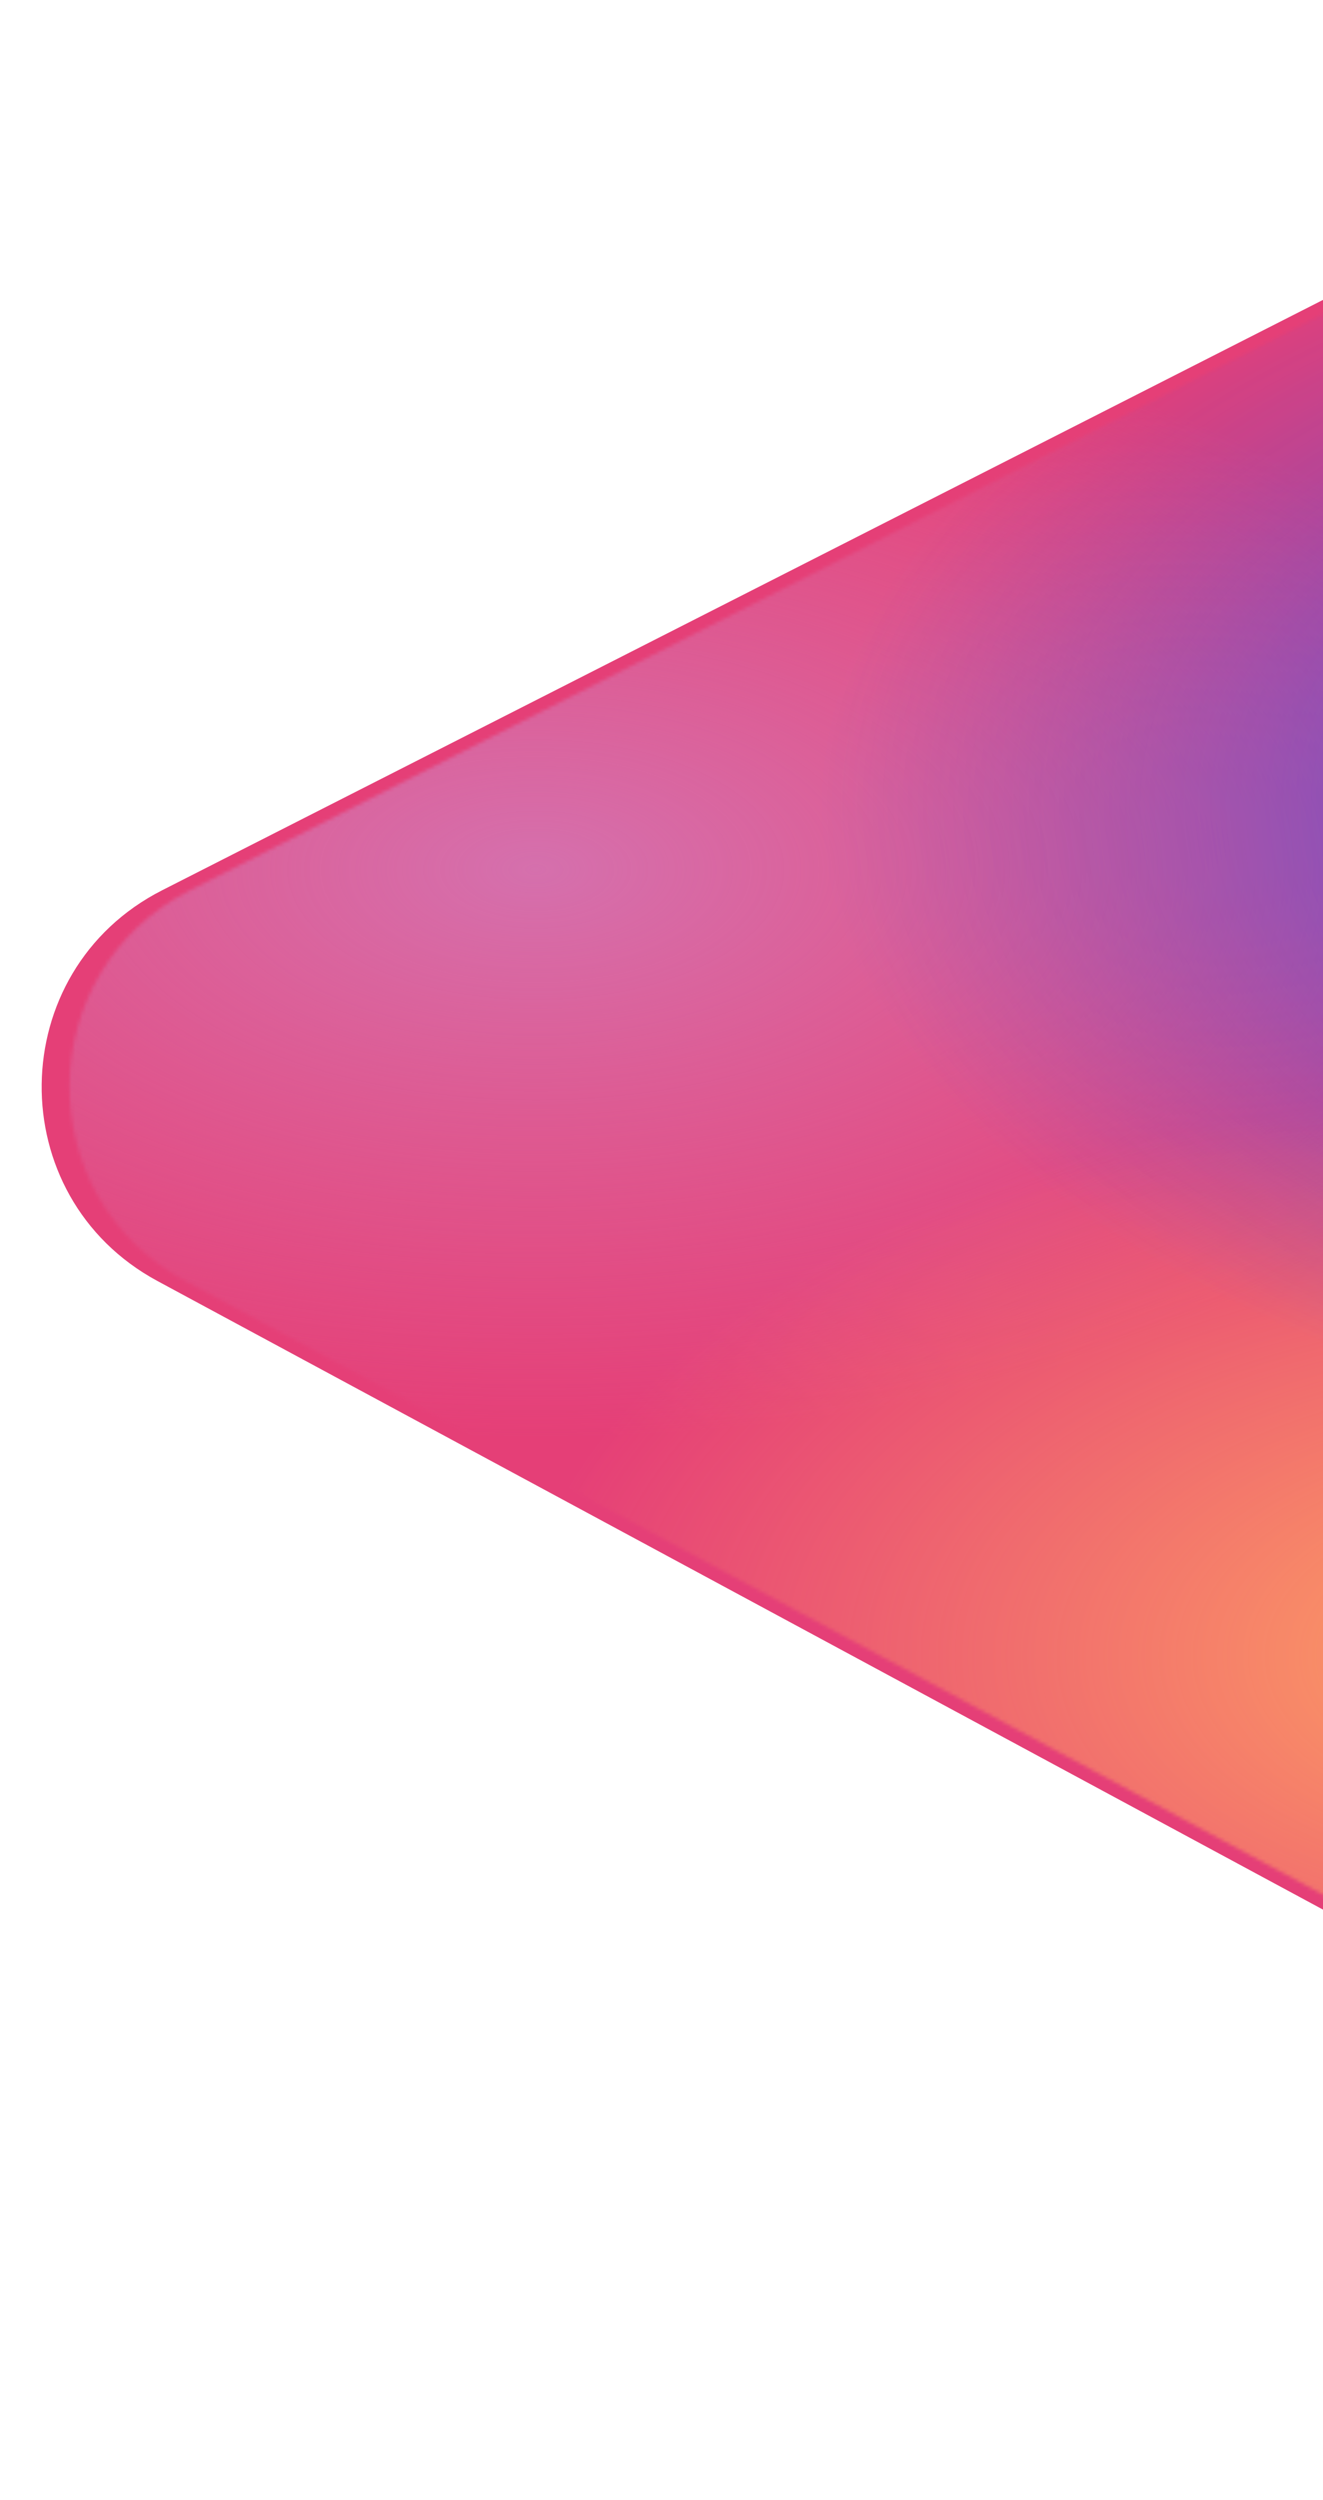
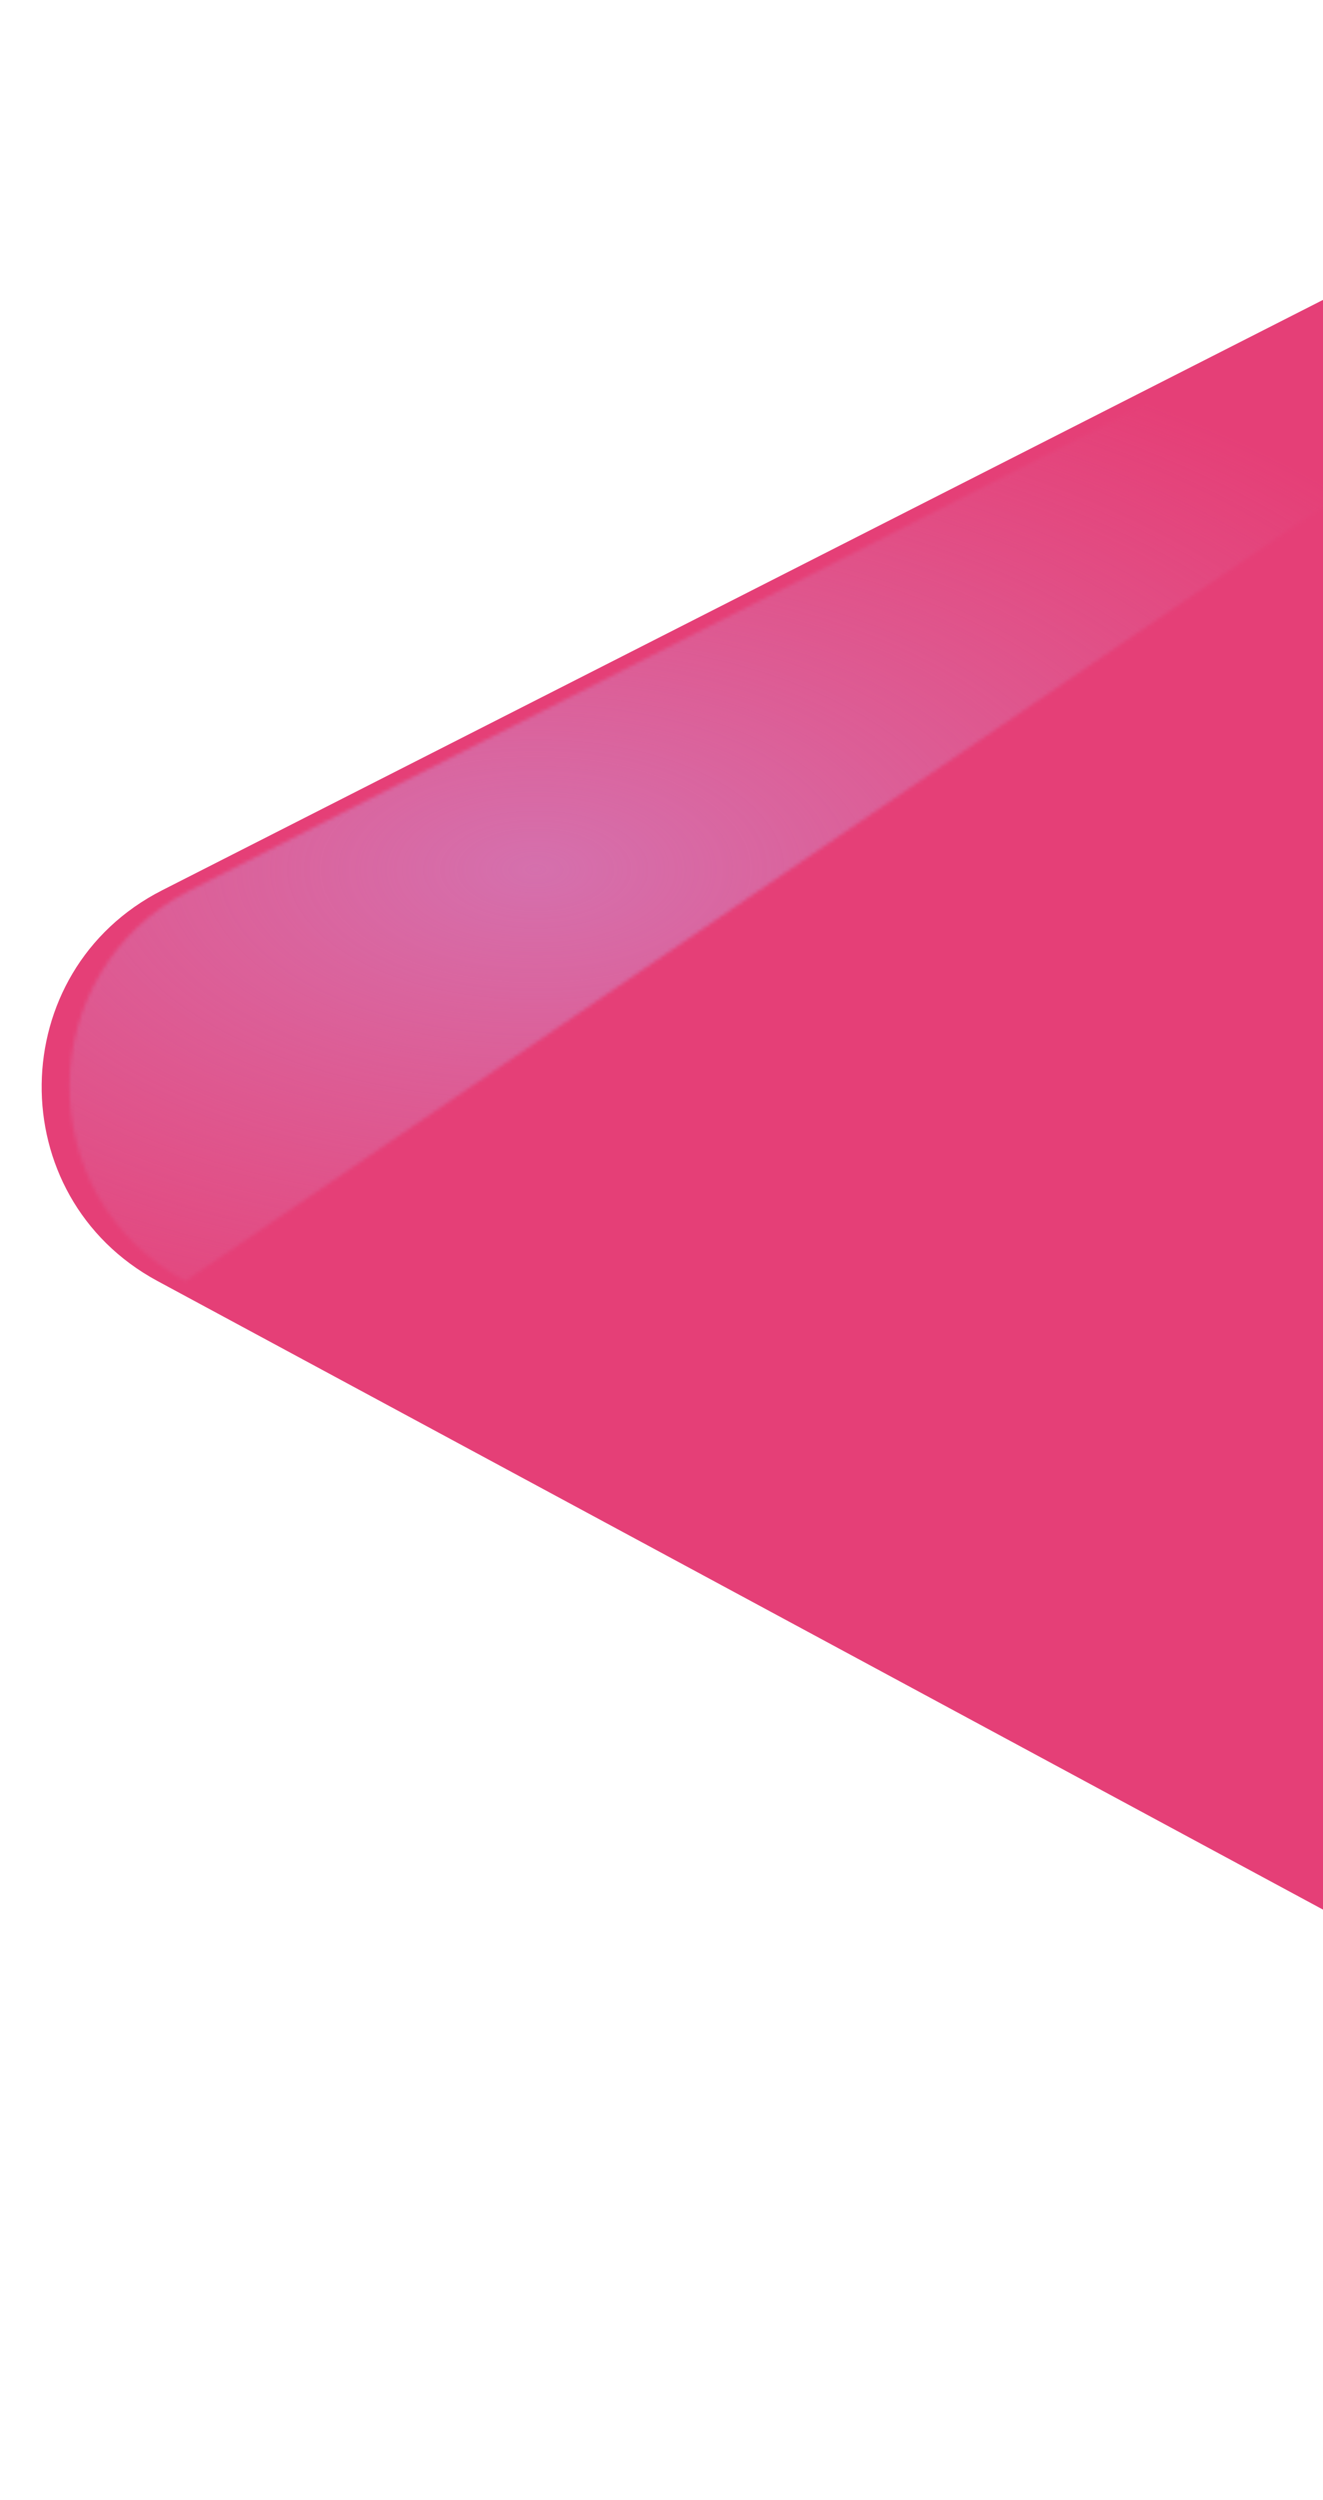
<svg xmlns="http://www.w3.org/2000/svg" width="360" height="680" viewBox="0 0 360 680" fill="none">
  <path d="M42.867 348.431L656.2 679.063L656.2 -69L44.149 242.13C0.99 264.069 0.25 325.458 42.867 348.431Z" fill="#E53F77" />
  <mask id="mask0_680_863" style="mask-type:alpha" maskUnits="userSpaceOnUse" x="18" y="-69" width="646" height="749">
-     <path d="M50.451 348.431L663.784 679.063L663.784 -69L51.733 242.13C8.575 264.07 7.835 325.458 50.451 348.431Z" fill="#E53F77" />
+     <path d="M50.451 348.431L663.784 -69L51.733 242.13C8.575 264.07 7.835 325.458 50.451 348.431Z" fill="#E53F77" />
  </mask>
  <g mask="url(#mask0_680_863)">
    <ellipse cx="146.297" cy="236.513" rx="154.24" ry="290.598" transform="rotate(-90 146.297 236.513)" fill="url(#paint0_radial_680_863)" />
-     <ellipse cx="432.274" cy="450.409" rx="154.24" ry="290.598" transform="rotate(-90 432.274 450.409)" fill="url(#paint1_radial_680_863)" />
-     <ellipse cx="570.093" cy="218.769" rx="183.901" ry="346.482" transform="rotate(-90 570.093 218.769)" fill="url(#paint2_radial_680_863)" />
  </g>
  <defs>
    <radialGradient id="paint0_radial_680_863" cx="0" cy="0" r="1" gradientUnits="userSpaceOnUse" gradientTransform="translate(146.297 236.513) rotate(90) scale(290.598 154.24)">
      <stop stop-color="#D570AD" />
      <stop offset="1" stop-color="#DB6FA1" stop-opacity="0" />
    </radialGradient>
    <radialGradient id="paint1_radial_680_863" cx="0" cy="0" r="1" gradientUnits="userSpaceOnUse" gradientTransform="translate(432.274 450.409) rotate(90) scale(290.598 154.24)">
      <stop stop-color="#FFA662" />
      <stop offset="1" stop-color="#FFA662" stop-opacity="0" />
    </radialGradient>
    <radialGradient id="paint2_radial_680_863" cx="0" cy="0" r="1" gradientUnits="userSpaceOnUse" gradientTransform="translate(570.093 218.769) rotate(90) scale(346.482 183.901)">
      <stop stop-color="#1A5AFF" />
      <stop offset="1" stop-color="#1A5AFF" stop-opacity="0" />
    </radialGradient>
  </defs>
</svg>